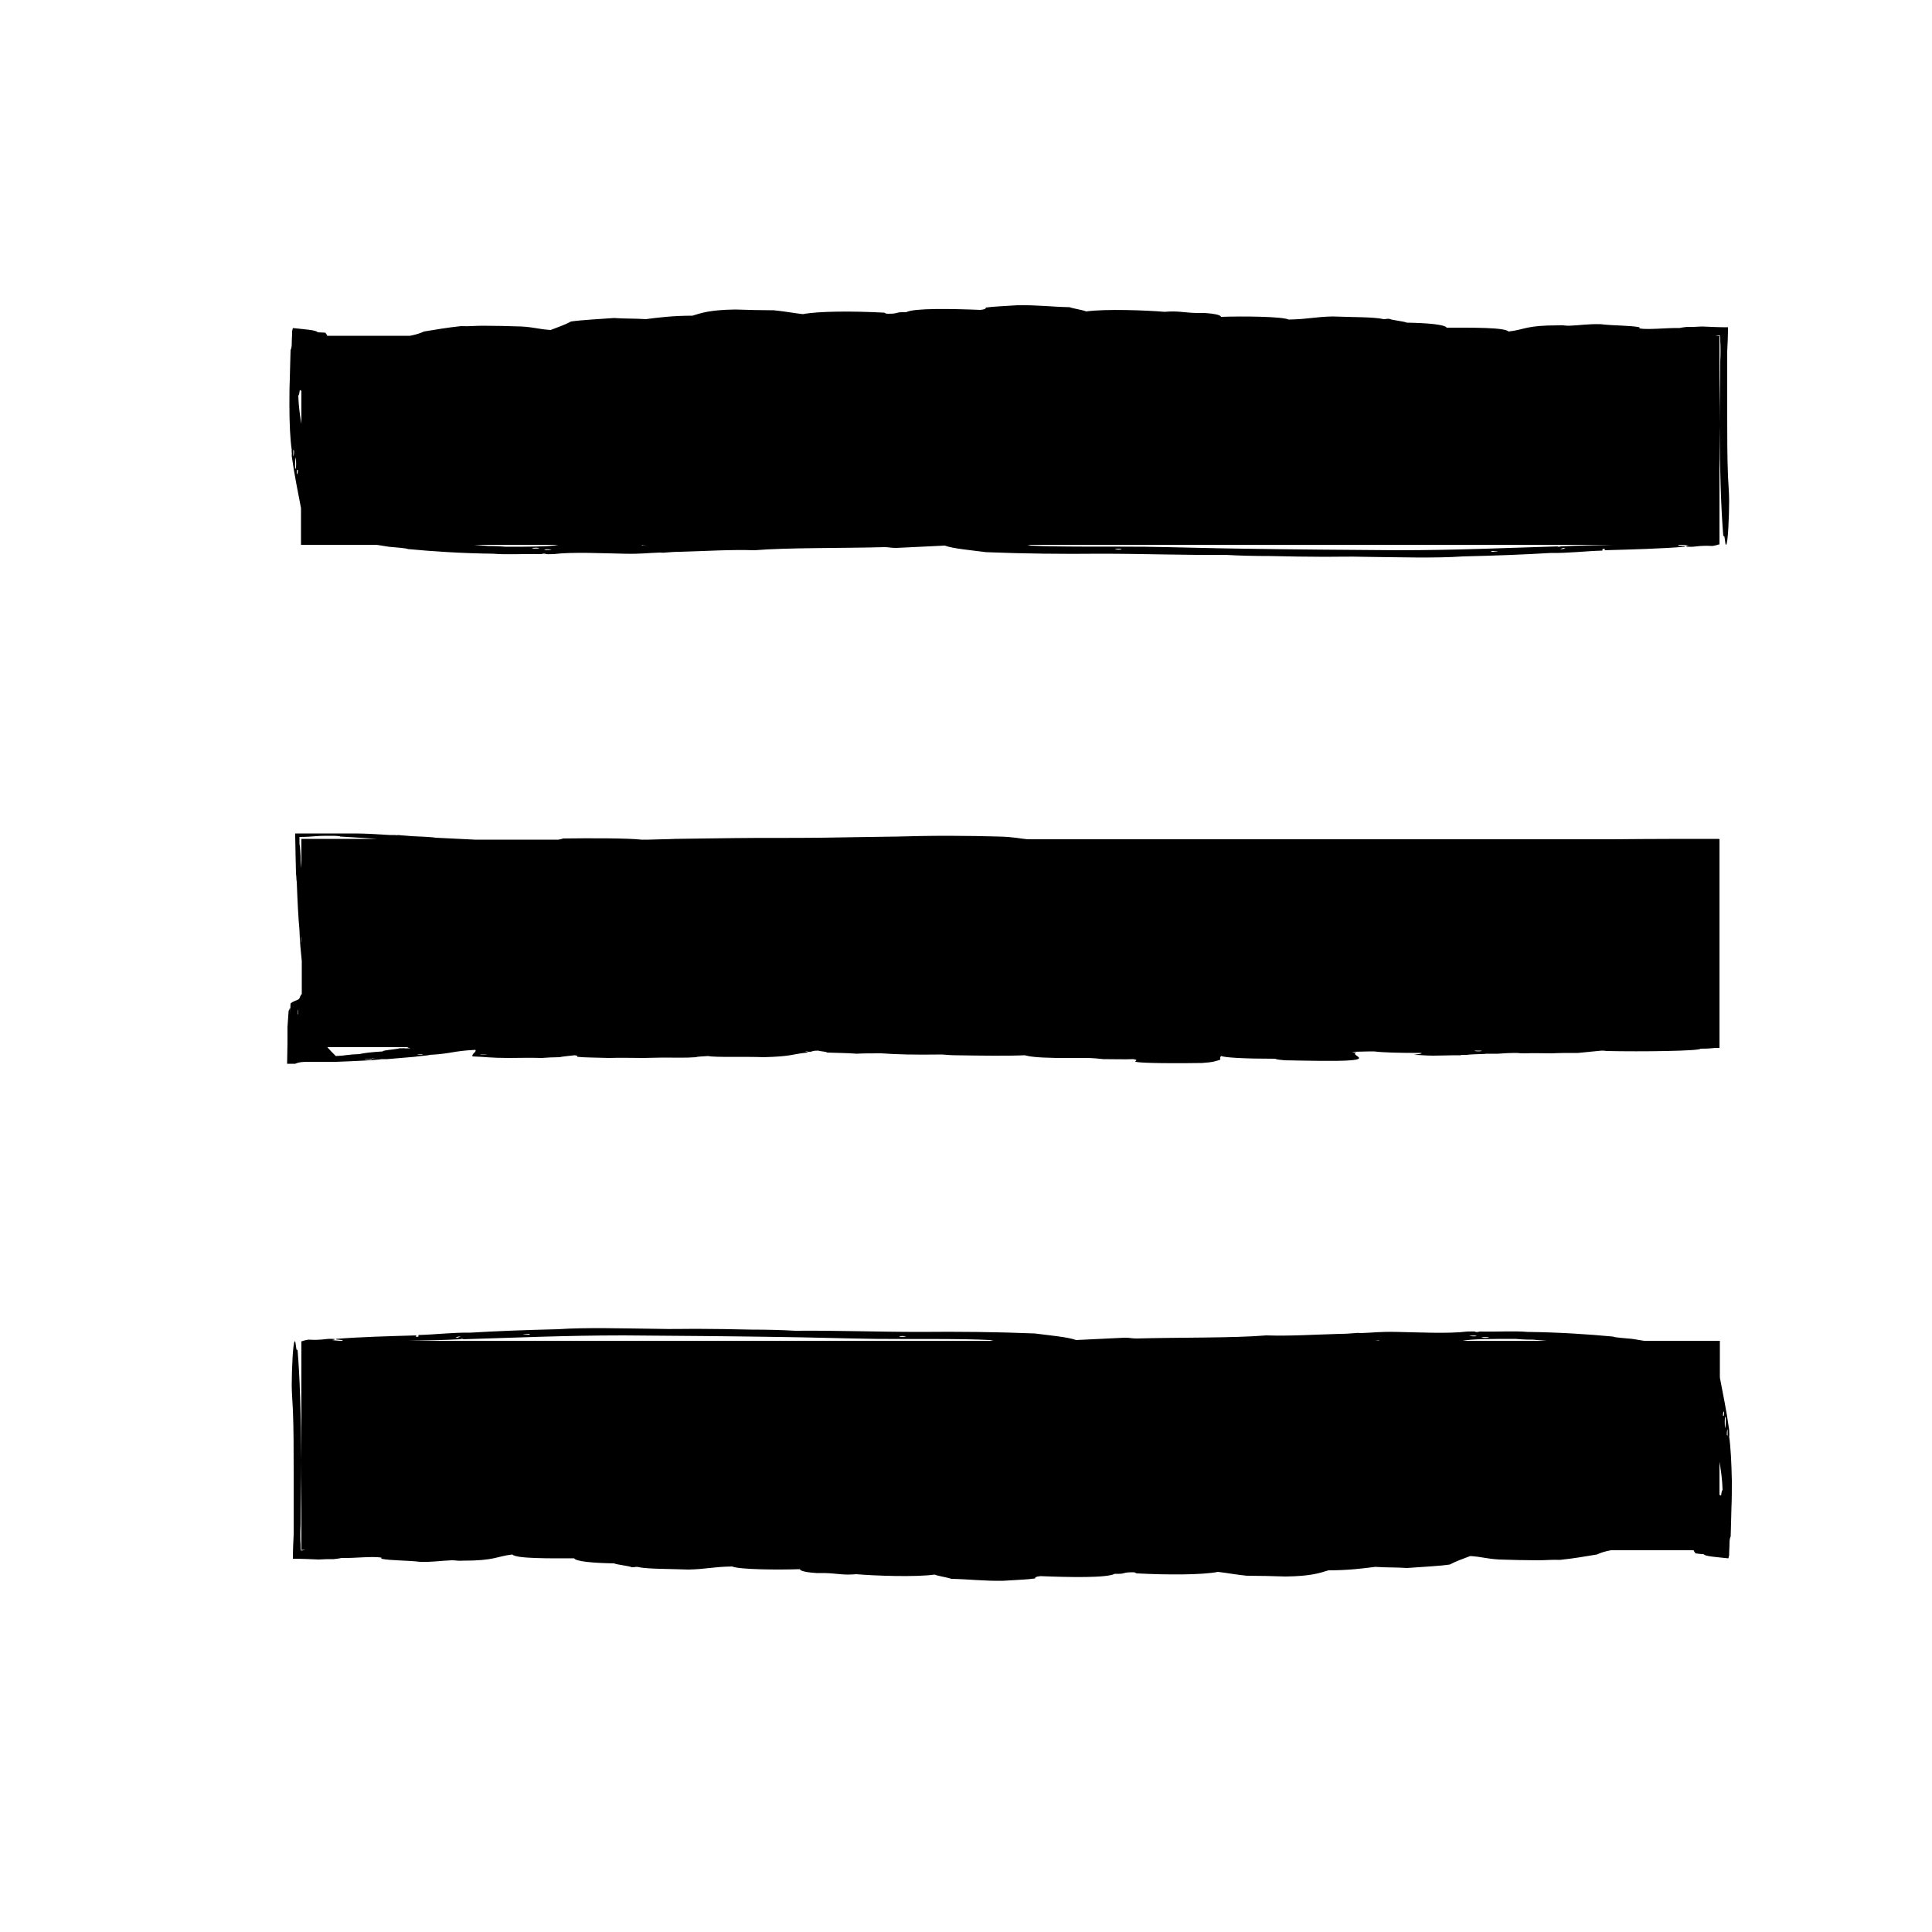
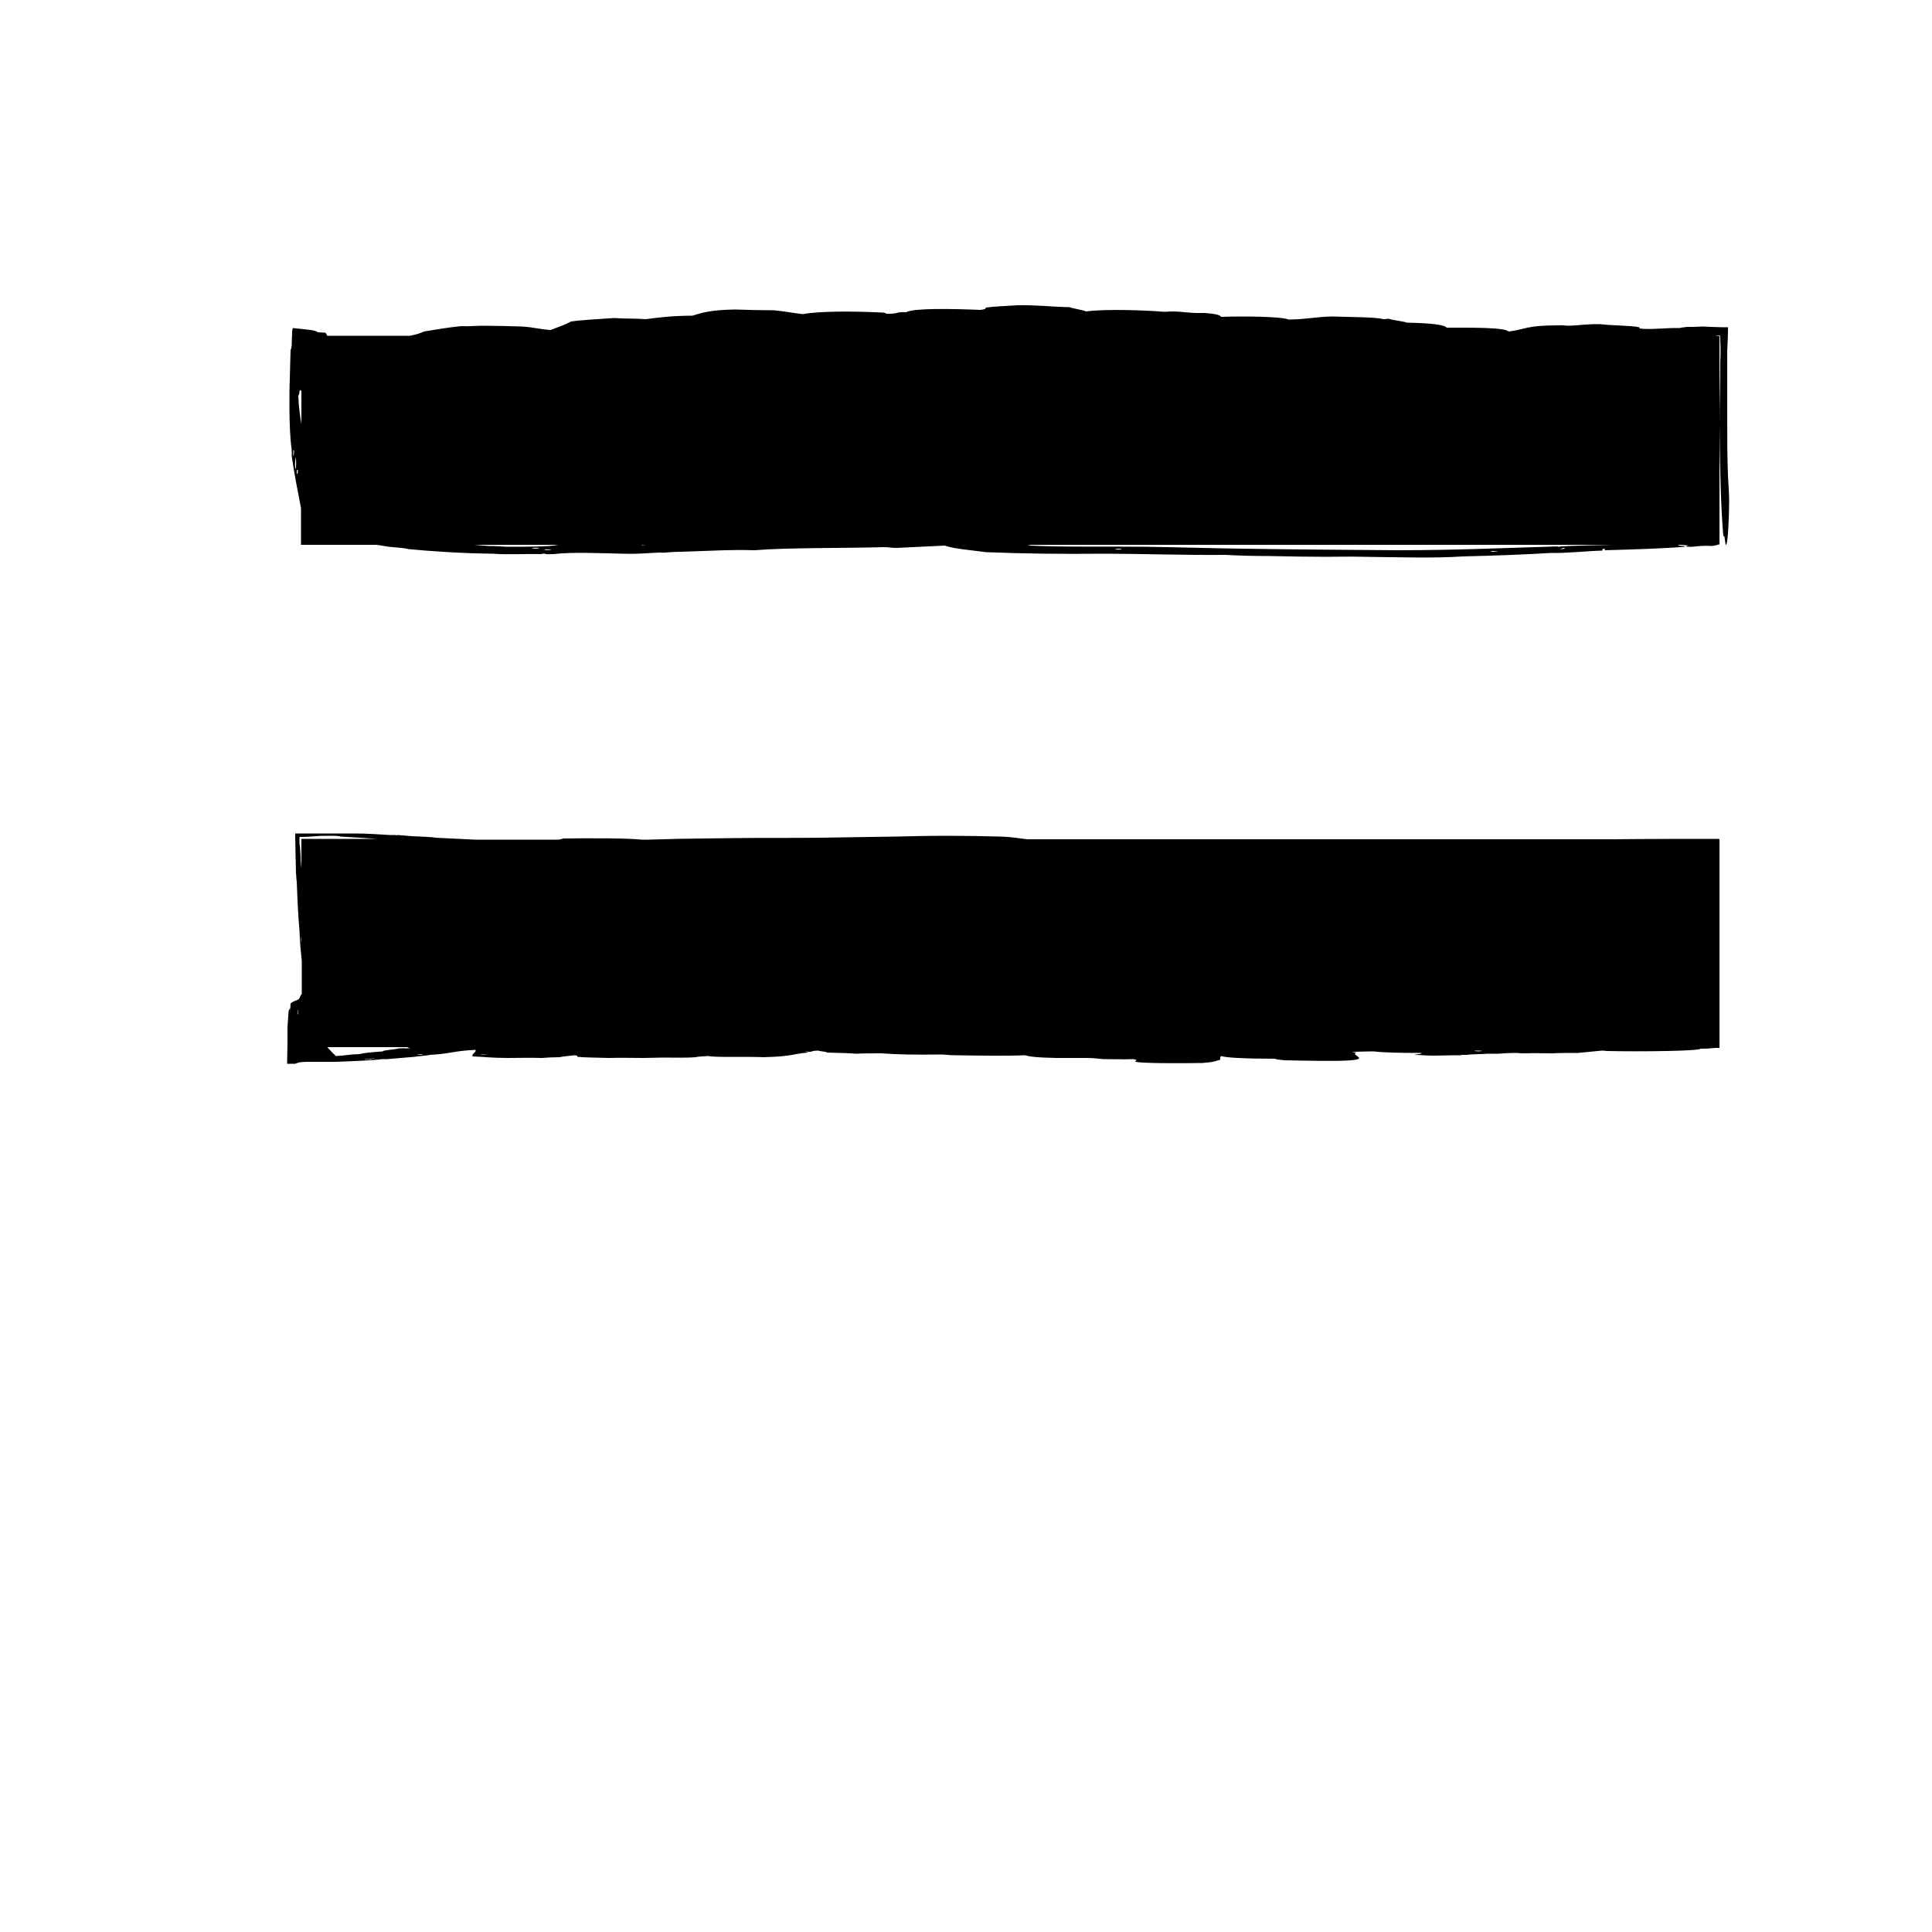
<svg xmlns="http://www.w3.org/2000/svg" version="1.1" id="Livello_1" x="0px" y="0px" viewBox="0 0 500 500" style="enable-background:new 0 0 500 500;" xml:space="preserve">
  <style type="text/css">
	.st0{fill:#D64952;}
	.st1{fill:none;}
	.st2{fill-rule:evenodd;clip-rule:evenodd;fill:#D64952;}
	.st3{fill-rule:evenodd;clip-rule:evenodd;}
</style>
  <g>
    <path class="st3" d="M75.5,118c0.7,5.1,1.6,9.2,2.4,13.5v1.8c0,0,0,0,0,0.1v7.6h19.6c1,0.2,2.1,0.3,3.1,0.5c1.8,0.2,4.3,0.3,5,0.6   c6.4,0.6,13.8,1.1,22.1,1.2c3.2,0.3,8.2,0,12.1,0.1c0.9,0,0.3-0.2,1.4-0.1c-0.3,0.2,1.4,0.1,2.1,0.1c4.7-0.6,12.8-0.2,18.2-0.1   c4.5,0.1,6-0.2,9.3-0.3c0.5,0,0.7,0.1,1.4,0c1.3-0.1,2.5-0.2,3.9-0.2c7.1-0.2,12.9-0.6,19.2-0.4c8.3-0.7,23.1-0.5,33.5-0.8   c1.5,0,1.5,0.2,3.2,0.2c3.8-0.2,8-0.4,12.5-0.6c2.2,0.8,6.9,1.2,10.7,1.7c9.7,0.4,20,0.5,29.6,0.4c11.1,0,21.7,0.4,32.4,0.3   c3.3,0.2,7.4,0.3,11.4,0.3c4.7,0.1,9.8,0.2,14.3,0.2c3.1,0,6.5-0.1,10,0c8.9,0.1,18.6,0.4,25.7-0.1c8.6-0.2,16.3-0.5,22.8-0.9   c4.2,0.1,9.1-0.5,13.2-0.6c0.5-0.1-0.5-0.4,0.7-0.5v0.4c7-0.2,14.6-0.4,20.7-0.9c0.7-0.3-2.8-0.2-1.4-0.5c1.1,0,1.5,0.1,2.5,0.2   c-0.3,0-1.6,0.3,0,0.3c1.7,0.1,2.4-0.4,6.1-0.2c0.4-0.1,1.2-0.2,1.6-0.4h0.2V87h-1.1c0.4-0.1,0.8-0.1,1.2-0.2   c0.1,0.4,0.1,0.9,0.1,1.5c0.1,1.1,0.1,3.7,0,5.2c0,5.6-0.2,11.3-0.2,16.5c0.1,12.2,0.4,21.6,1,28.9c0.4-1.1,0.4,2.2,0.7,2.1   c0.5-0.1,0.8-7.6,0.8-11.4c0-2.1-0.2-4-0.3-6.4c-0.2-4.8-0.2-10.5-0.2-16c0-2.8,0-5.5,0-8.1c0-1.3,0-2.6,0-3.8c0-1.5,0-2.9,0-4.3   c0.1-1.9,0.2-4.1,0.2-6.3c-2.2,0-4.5-0.1-6.7-0.2c-0.7,0-1.4,0.1-2.1,0.1c-0.3,0-0.7,0-1,0c-0.3,0-0.6,0-0.8,0   c-0.9,0.1-1.6,0.2-2,0.3c-3.3-0.1-7.8,0.5-10.3,0.1v-0.3c-2.3-0.5-6.9-0.4-10-0.8c-3.3-0.1-5.4,0.3-8.2,0.4c-1.5,0-1.2-0.2-2.9-0.1   c-8.4,0-8.5,1.1-12.8,1.6c-0.9-1.1-9.7-1-16-1c-0.5-0.8-4.7-1.2-10.3-1.3c-1-0.4-3.7-0.6-4.6-1c-1,0-0.7,0.1-1.4,0.1   c-2.4-0.6-8.3-0.5-13.2-0.7c-4.8,0.1-6.1,0.7-11.4,0.8c-1.7-0.8-11.7-0.9-17.5-0.7c-0.1-0.4-1.2-0.8-4.3-1c-0.5,0-1.4,0-2.1,0   c-3.4-0.1-4.7-0.6-8.2-0.3c-4.7-0.4-15.3-0.8-20.3-0.1c-0.9-0.4-3.2-0.7-4.3-1.1c-4.8-0.1-8.5-0.6-13.5-0.5   c-2.8,0.2-6.2,0.3-8.2,0.6c0.1,0.3-0.3,0.5-1.4,0.6c-7.3-0.3-17.2-0.5-19.2,0.6c-3-0.1-1.7,0.4-4.6,0.4c-1.1,0-0.5-0.3-1.4-0.3   c-7.5-0.4-16.7-0.4-20.7,0.4c-2.6-0.3-4.5-0.7-7.5-1c-2.8,0-7.5-0.1-10-0.2c-6.7,0.1-8.8,0.9-11.1,1.6c-5.2,0-9,0.5-12.1,0.9   c-2.5-0.2-5.7-0.1-8.2-0.3c-4,0.3-8.4,0.5-11.1,0.9c-1.7,0.9-3.2,1.4-5.3,2.2c-3.1-0.2-4.1-0.7-7.5-0.9c-2.2-0.1-7.7-0.2-10-0.2   c-2.1,0-3.6,0.2-5.7,0.1c-3.8,0.4-6.5,0.9-9.6,1.4c-0.8,0.4-2,0.8-3.6,1.1H84.7c-0.1-0.3-0.3-0.5-0.5-0.8C83.7,86.1,83,86,82.2,86   c-0.2-0.6-3.8-0.8-6.4-1.1c-0.1,0.3-0.1,0.5-0.2,0.8c0,1.5-0.1,1.9-0.1,3.6c-0.1,1-0.2,1-0.3,1.3c-0.1,2.3-0.1,4.8-0.2,7.5   c-0.1,2.3-0.1,4.6-0.1,6.9c0,4.5,0.2,8.8,0.6,11.4C75.4,116.9,75.6,116.9,75.5,118z M139.5,141.9c-0.5,0.1-1.3,0.1-1.8,0   C137.5,141.7,139.9,141.7,139.5,141.9z M140.9,142.2c0.5-0.1,1.8,0,1.8,0.1C141.7,142.4,140.8,142.4,140.9,142.2z M130.9,141.5   c-1.5-0.1-2.3-0.2-4.6-0.2c-1.2-0.1-2.4-0.2-3.6-0.3h21.8C142.2,141.5,136.6,141.5,130.9,141.5z M165.9,141h1.8c-0.5,0-1,0-1.5,0.1   C166.1,141,166,141,165.9,141z M288.5,142.2C289.5,141.7,291.9,142.4,288.5,142.2L288.5,142.2z M386.2,142.8   c-0.5-0.1-0.5-0.2,0-0.2c0.9,0,1.4,0.1,1.4,0.2C387,142.7,386.9,142.8,386.2,142.8z M404.4,142.1c-1.6,0,0.6-0.2,0-0.3   C405.8,141.7,404.6,142,404.4,142.1z M404,141.4c-1.2,0,0.9,0.2-0.7,0.1c-0.6,0,0.1-0.1,0-0.1c-13.7,0.4-26.4,1-41.7,1   c-13.7-0.1-27.1-0.2-39.9-0.4c-8.2-0.1-17.7-0.4-25.3-0.5c-10.1-0.1-22.3,0.1-29.6-0.3c-0.3-0.1-0.6-0.1-0.9-0.2h151.6   C412.5,141.1,407.8,141.2,404,141.4z M77.6,100.9c0.1,0.2,0.3,0.2,0.4,0.2v8.6c-0.3-1.9-0.7-4-0.8-7.4   C77.4,102.5,77.5,101.4,77.6,100.9z M77.1,121.6c0,0.7-0.1,1.1-0.3,1.1C76.8,121.4,76.9,121.6,77.1,121.6z M76.5,118.4   c0.2,0.3,0.2,3.3-0.1,2.9C76.3,120,76.4,119.3,76.5,118.4z M75.9,116.2c0,0.3,0.1,0.4,0.2,0.4c0,1-0.1,1.5-0.2,1.4   C75.9,117.2,75.9,116.6,75.9,116.2z" />
    <path class="st3" d="M80,274.8c0.9,0,1.9,0,2.9,0c1.3,0,2.6,0,4.1,0c5.1-0.2,9.9-0.4,11.8-0.7c0.5,0,0.9,0,1.4,0   c1.9-0.2,5.2-0.4,7.1-0.6c1.1-0.2,3.4-0.3,3.9-0.5c5.6-0.3,5.9-1,11.8-1.3c0.5,0.5-1.1,1.1-0.7,1.7c3.2,0.1,4.7,0.4,9.3,0.4   c2.9,0,5.4-0.1,8.6,0c1.2-0.1,3.2-0.2,4.6-0.2c0.8-0.2,2.3-0.3,3.9-0.5c1.1,0.1,0.6,0.3,0.7,0.4c1.8,0.2,5.2,0.2,8.2,0.3   c3.1-0.1,5.8,0,8.9,0c1.7,0,3.3-0.1,5-0.1c3,0,6.1,0.1,8.6-0.1c0.4-0.2,2.2-0.2,3.2-0.3c1.7,0.4,10.2,0.1,14.3,0.3   c7.6-0.2,7.2-0.8,11.4-1.2c0.6-0.1-1.1-0.3-0.4-0.3c0.9,0-0.3,0.1,1.1,0.1c0.8-0.1,0.4-0.3,2.1-0.3c0.4,0.2,2.6,0.3,2.1,0.5   c2.1,0.1,5.6,0.1,7.8,0.3c1.4-0.1,4.2-0.1,6.4-0.1c4,0.3,8.8,0.4,15.7,0.3c1.5,0.1,2.2,0.2,3.6,0.2c6.4,0.1,13.3,0.2,17.8,0   c1.2,0.3,2.7,0.6,8.2,0.7c2.3,0,5.3,0,7.8,0c1.8,0,3.1,0.2,4.3,0.3c3.1,0,5.2,0.1,7.8,0c1.8,0.3-0.1,0.5,0.7,0.7   c1.5,0.4,11.5,0.4,17.1,0.3c3.1-0.2,3.4-0.5,4.6-0.8c0.3-0.3-0.2-0.7,0.4-1c0.9,0.4,5.8,0.7,13.9,0.7c0.3,0.2,1.4,0.3,2.5,0.4   c5.2,0.1,13.9,0.3,17.1,0c4.8-0.4-0.3-1.4,1.4-2c0.4-0.1-1.3,0-1.1-0.1c0.8,0,0.2-0.1,0.4-0.1c1.5,0,2.7-0.1,5.3-0.1   c2.3,0.3,6.5,0.4,12.1,0.4c0.8,0.2-0.9,0.3-1.8,0.5c1.7,0,2.8,0.2,5,0.2c2.2,0,4-0.1,5.3-0.1h1.8c0.2,0,0-0.1,0.4-0.1   c0.4,0,1,0,1.1,0c0.6,0,0.5-0.1,1.1-0.1c1.3-0.1,4-0.1,3.9-0.2c0.9,0,2.1,0,3.2,0c1.4-0.1,2.6-0.2,5-0.2c0.6,0.1,1.3,0.1,2.1,0.1   c2.2-0.1,4,0,6.8,0c1.9-0.1,3.8-0.1,6.8-0.1c2.3-0.2,3.7-0.4,6.1-0.6c1,0,1,0.1,1.4,0.1c8.9,0.2,24.1,0,24.2-0.6   c2,0,2.8-0.1,3.8-0.2h1.1v-54h-0.2c0.1,0,0.2-0.1,0.2-0.1c-7.4,0-18,0-27.5,0.1H265.9c-2.2-0.2-3.4-0.6-7.3-0.7   c-3.1-0.1-9-0.2-13.2-0.2c-5.2,0-9.4,0.1-13.2,0.2c-7.9,0.1-13,0.2-19.6,0.3c-7.7,0.1-15.4,0-22.5,0.1c-6.3,0.1-9.9,0.1-15.3,0.2   c-1.9,0.1-4.5,0.1-7,0.2h-1.8c-3.5-0.4-13.3-0.4-20.4-0.3c0,0.1-0.4,0.2-1.1,0.3h-21.6c-3.4-0.2-6.7-0.3-10.2-0.5   c-0.9-0.2-4.1-0.3-6.1-0.4c-1.4-0.1-2.2-0.2-3.9-0.3c-0.4,0-1.3,0-1.8,0c-1.7-0.1-3.4-0.2-5.3-0.3c-1.8-0.1-4.5-0.1-5.3-0.1   c-4.1,0-8.9,0-13.9,0c0,0.2,0,0.5,0,0.8c0,1.8,0.1,3.4,0.1,5.2c0,1.3,0.1,2.6,0.1,4.4c0.1,0.5,0.1,1.8,0.2,2.1   c0.2,5.3,0.4,9.3,0.7,12.5c0.1,3.7,0.4,5.7,0.6,8v8.6c-0.3,0-0.5,1.1-0.8,1.3c-0.6,0.4-1.3,0.4-2.1,1.1c-0.1,0.8,0,2,0,2.9   c-0.1-3.4-0.3-0.7-0.5-1.1l-0.3,4.3c0,0.6,0,1.1,0,1.6c0,0.9,0,1.7,0,2.6c0,1.8-0.1,3.5-0.1,5.3c0.7,0,1.4,0,2.1,0   C77.5,274.8,78.7,274.8,80,274.8z M96.2,274.2c-0.4,0-1,0-1.8,0c-0.3-0.1,0.9-0.1,1.1-0.1C96.2,274,96.2,274.1,96.2,274.2z    M97.3,273.9c-0.9,0-1.2,0-1.1-0.1L97.3,273.9L97.3,273.9z M105.8,271.4c-0.6,0-0.6,0-1.1,0c-0.1-0.1,0.5-0.1,1.4-0.1   C106.3,271.4,105.9,271.4,105.8,271.4z M109.4,273c-0.6,0-1.4,0-1.4-0.1C108.9,272.8,109.5,272.9,109.4,273z M124.3,272.8   c0.6,0,1.6,0,1.8,0.1C125.1,272.9,124.2,272.9,124.3,272.8z M381.7,272c-0.2-0.1,0.2-0.1,0.4-0.1c0.9,0,1.4,0,1.4,0.1   C383,272.1,382.2,272.1,381.7,272z M105.5,271.1c-0.3,0.1,0.4,0.1,0.4,0.1c-0.9,0-1.1,0.1-2.5,0.1c-1,0.3-4.6,0.5-4.3,0.8   c-3,0.2-4.9,0.4-6.1,0.7c-3.2,0.1-3.4,0.4-6.1,0.5c-0.8-0.8-1.5-1.5-2.2-2.3h21.4C105.9,271,105.7,271,105.5,271.1z M102.4,216.1   c0.5,0,2,0,1.8,0C103.5,216.1,102.1,216.2,102.4,216.1z M77.8,243.9c0-0.7,0-1.7,0.1-1.4C77.9,243.1,77.9,243.9,77.8,243.9z    M77.8,221.6c-0.1-1.2-0.1-2.6-0.3-3.2c0-0.7,0-1.3,0-1.8c1.8,0,3-0.1,4.3-0.2c1.2-0.1,2.4-0.1,4.2-0.1c1.1,0,2.1,0.1,2.1,0.2   c3.6,0.2,6.6,0.4,9.4,0.6H78v7.6C77.9,224,77.8,222.8,77.8,221.6z M77.1,261.4c0.1-0.1,0.1,0.1,0.1,1.1h-0.1V261.4z" />
-     <path class="st3" d="M447.5,371.8c0.1-0.7,0-0.6,0-1.8c-0.7-5.1-1.6-9.2-2.4-13.5v-1.8c0,0,0,0,0-0.1V347h-19.6   c-1-0.2-2.1-0.3-3.1-0.5c-1.8-0.2-4.3-0.3-5-0.6c-6.4-0.6-13.8-1.1-22.1-1.2c-3.2-0.3-8.2,0-12.1-0.1c-0.9,0-0.3,0.2-1.4,0.1   c0.3-0.2-1.4-0.1-2.1-0.1c-4.7,0.6-12.8,0.2-18.2,0.1c-4.5-0.1-6,0.2-9.3,0.3c-0.5,0-0.7-0.1-1.4,0c-1.3,0.1-2.5,0.2-3.9,0.2   c-7.1,0.2-12.9,0.6-19.2,0.4c-8.3,0.7-23.1,0.5-33.5,0.8c-1.5,0-1.5-0.2-3.2-0.2c-3.8,0.2-8,0.4-12.5,0.6   c-2.2-0.8-6.9-1.2-10.7-1.7c-9.7-0.4-20-0.5-29.6-0.4c-11.1,0-21.7-0.4-32.4-0.3c-3.3-0.2-7.4-0.3-11.4-0.3   c-4.7-0.1-9.8-0.2-14.3-0.2c-3.1,0-6.5,0.1-10,0c-8.9-0.1-18.6-0.4-25.7,0.1c-8.6,0.2-16.3,0.5-22.8,0.9c-4.2-0.1-9.1,0.5-13.2,0.6   c-0.5,0.1,0.5,0.4-0.7,0.5v-0.4c-7,0.2-14.6,0.4-20.7,0.9c-0.7,0.3,2.8,0.2,1.4,0.5c-1.1,0-1.5-0.1-2.5-0.2c0.3,0,1.6-0.3,0-0.3   c-1.7-0.1-2.4,0.4-6.1,0.2c-0.4,0.1-1.2,0.2-1.6,0.4H78v54h1.1c-0.4,0.1-0.8,0.1-1.2,0.2c-0.1-0.4-0.1-0.9-0.1-1.5   c-0.1-1.1-0.1-3.7,0-5.2c0-5.6,0.2-11.3,0.2-16.5c-0.1-12.2-0.4-21.6-1-28.9c-0.4,1.1-0.4-2.2-0.7-2.1c-0.5,0.1-0.8,7.6-0.8,11.4   c0,2.1,0.2,4,0.3,6.4c0.2,4.8,0.2,10.5,0.2,16c0,2.8,0,5.5,0,8.1c0,1.3,0,2.6,0,3.8c0,1.5,0,2.9,0,4.3c-0.1,1.9-0.2,4.1-0.2,6.3   c2.2,0,4.5,0.1,6.7,0.2c0.7,0,1.4-0.1,2.1-0.1c0.3,0,0.7,0,1,0c0.3,0,0.6,0,0.8,0c0.9-0.1,1.6-0.2,2-0.3c3.3,0.1,7.8-0.5,10.3-0.1   v0.3c2.3,0.5,6.9,0.4,10,0.8c3.3,0.1,5.4-0.3,8.2-0.4c1.5,0,1.2,0.2,2.9,0.1c8.4,0,8.5-1.1,12.8-1.6c0.9,1.1,9.7,1,16,1   c0.5,0.8,4.7,1.2,10.3,1.3c1,0.4,3.7,0.6,4.6,1c1,0,0.7-0.1,1.4-0.1c2.4,0.6,8.3,0.5,13.2,0.7c4.8-0.1,6.1-0.7,11.4-0.8   c1.7,0.8,11.7,0.9,17.5,0.7c0.1,0.4,1.2,0.8,4.3,1c0.5,0,1.4,0,2.1,0c3.4,0.1,4.7,0.6,8.2,0.3c4.7,0.4,15.3,0.8,20.3,0.1   c0.9,0.4,3.2,0.7,4.3,1.1c4.8,0.1,8.5,0.6,13.5,0.5c2.8-0.2,6.2-0.3,8.2-0.6c-0.1-0.3,0.3-0.5,1.4-0.6c7.3,0.3,17.2,0.5,19.2-0.6   c3,0.1,1.7-0.4,4.6-0.4c1.1,0,0.5,0.3,1.4,0.3c7.5,0.4,16.7,0.4,20.7-0.4c2.6,0.3,4.5,0.7,7.5,1c2.8,0,7.5,0.1,10,0.2   c6.7-0.1,8.8-0.9,11.1-1.6c5.2,0,9-0.5,12.1-0.9c2.5,0.2,5.7,0.1,8.2,0.3c4-0.3,8.4-0.5,11.1-0.9c1.7-0.9,3.2-1.4,5.3-2.2   c3.1,0.2,4.1,0.7,7.5,0.9c2.2,0.1,7.7,0.2,10,0.2c2.1,0,3.6-0.2,5.7-0.1c3.8-0.4,6.5-0.9,9.6-1.4c0.8-0.4,2-0.8,3.6-1.1h21.4   c0.1,0.3,0.3,0.5,0.5,0.8c0.6,0.1,1.3,0.2,2.1,0.2c0.2,0.6,3.8,0.8,6.4,1.1c0.1-0.3,0.1-0.5,0.2-0.8c0-1.5,0.1-1.9,0.1-3.6   c0.1-1,0.2-1,0.3-1.3c0.1-2.3,0.1-4.8,0.2-7.5c0.1-2.3,0.1-4.6,0.1-6.9C448.1,378.6,447.9,374.4,447.5,371.8z M383.5,346.1   c0.5-0.1,1.3-0.1,1.8,0C385.5,346.3,383.1,346.3,383.5,346.1z M382.1,345.8c-0.5,0.1-1.8,0-1.8-0.1   C381.3,345.6,382.2,345.6,382.1,345.8z M392.1,346.5c1.5,0.1,2.3,0.2,4.6,0.2c1.2,0.1,2.4,0.2,3.6,0.3h-21.8   C380.8,346.5,386.4,346.5,392.1,346.5z M357.1,347h-1.8c0.5,0,1,0,1.5-0.1C356.9,347,357,347,357.1,347z M234.5,345.8   C233.5,346.3,231.1,345.6,234.5,345.8L234.5,345.8z M136.8,345.2c0.5,0.1,0.5,0.2,0,0.2c-0.9,0-1.4-0.1-1.4-0.2   C136,345.3,136.1,345.2,136.8,345.2z M118.6,345.9c1.6,0-0.6,0.2,0,0.3C117.2,346.3,118.4,346,118.6,345.9z M119,346.6   c1.2,0-0.9-0.2,0.7-0.1c0.6,0-0.1,0.1,0,0.1c13.7-0.4,26.4-1,41.7-1c13.7,0.1,27.1,0.2,39.9,0.4c8.2,0.1,17.7,0.4,25.3,0.5   c10.1,0.1,22.3-0.1,29.6,0.3c0.3,0.1,0.6,0.1,0.9,0.2H105.5C110.5,346.9,115.2,346.8,119,346.6z M445.4,387.1   c-0.1-0.2-0.3-0.2-0.4-0.2v-8.6c0.3,1.9,0.7,4,0.8,7.4C445.6,385.5,445.5,386.6,445.4,387.1z M445.9,366.4c0-0.7,0.1-1.1,0.3-1.1   C446.2,366.6,446.1,366.4,445.9,366.4z M446.5,369.6c-0.2-0.3-0.2-3.3,0.1-2.9C446.7,368,446.6,368.7,446.5,369.6z M447.1,371.8   c0-0.3-0.1-0.4-0.2-0.4c0-1,0.1-1.5,0.2-1.4C447.1,370.8,447.1,371.4,447.1,371.8z" />
  </g>
</svg>